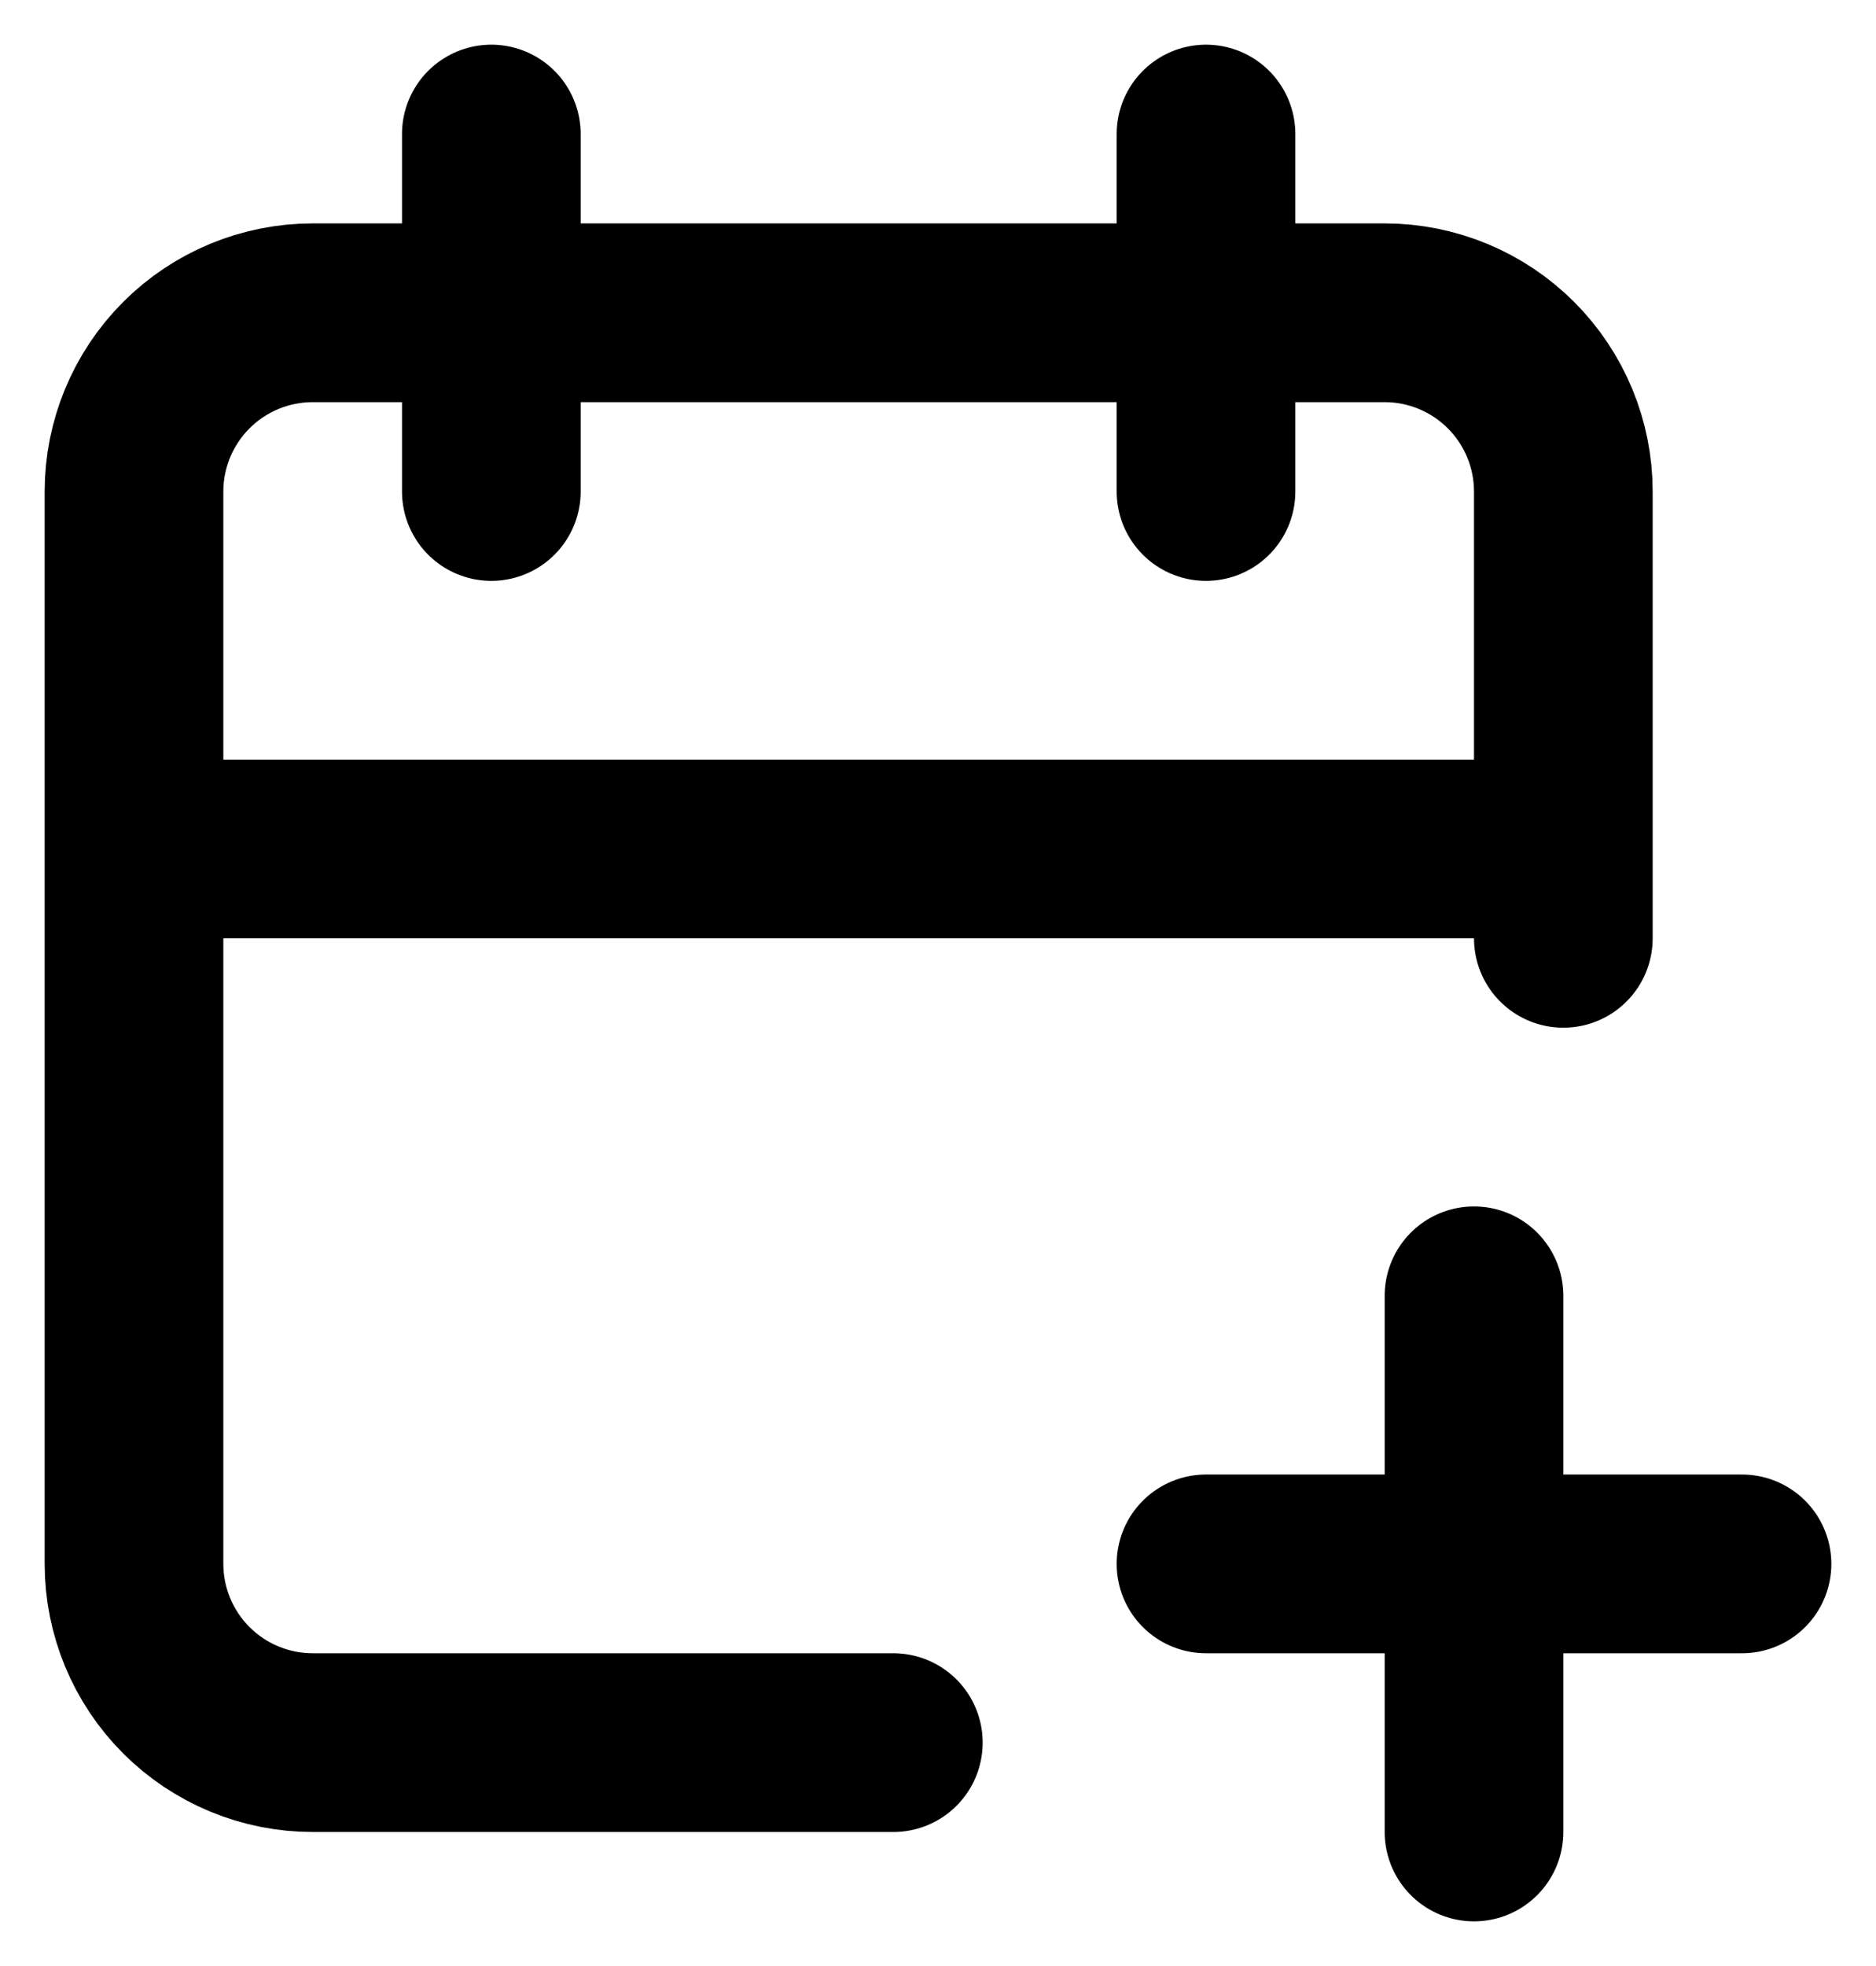
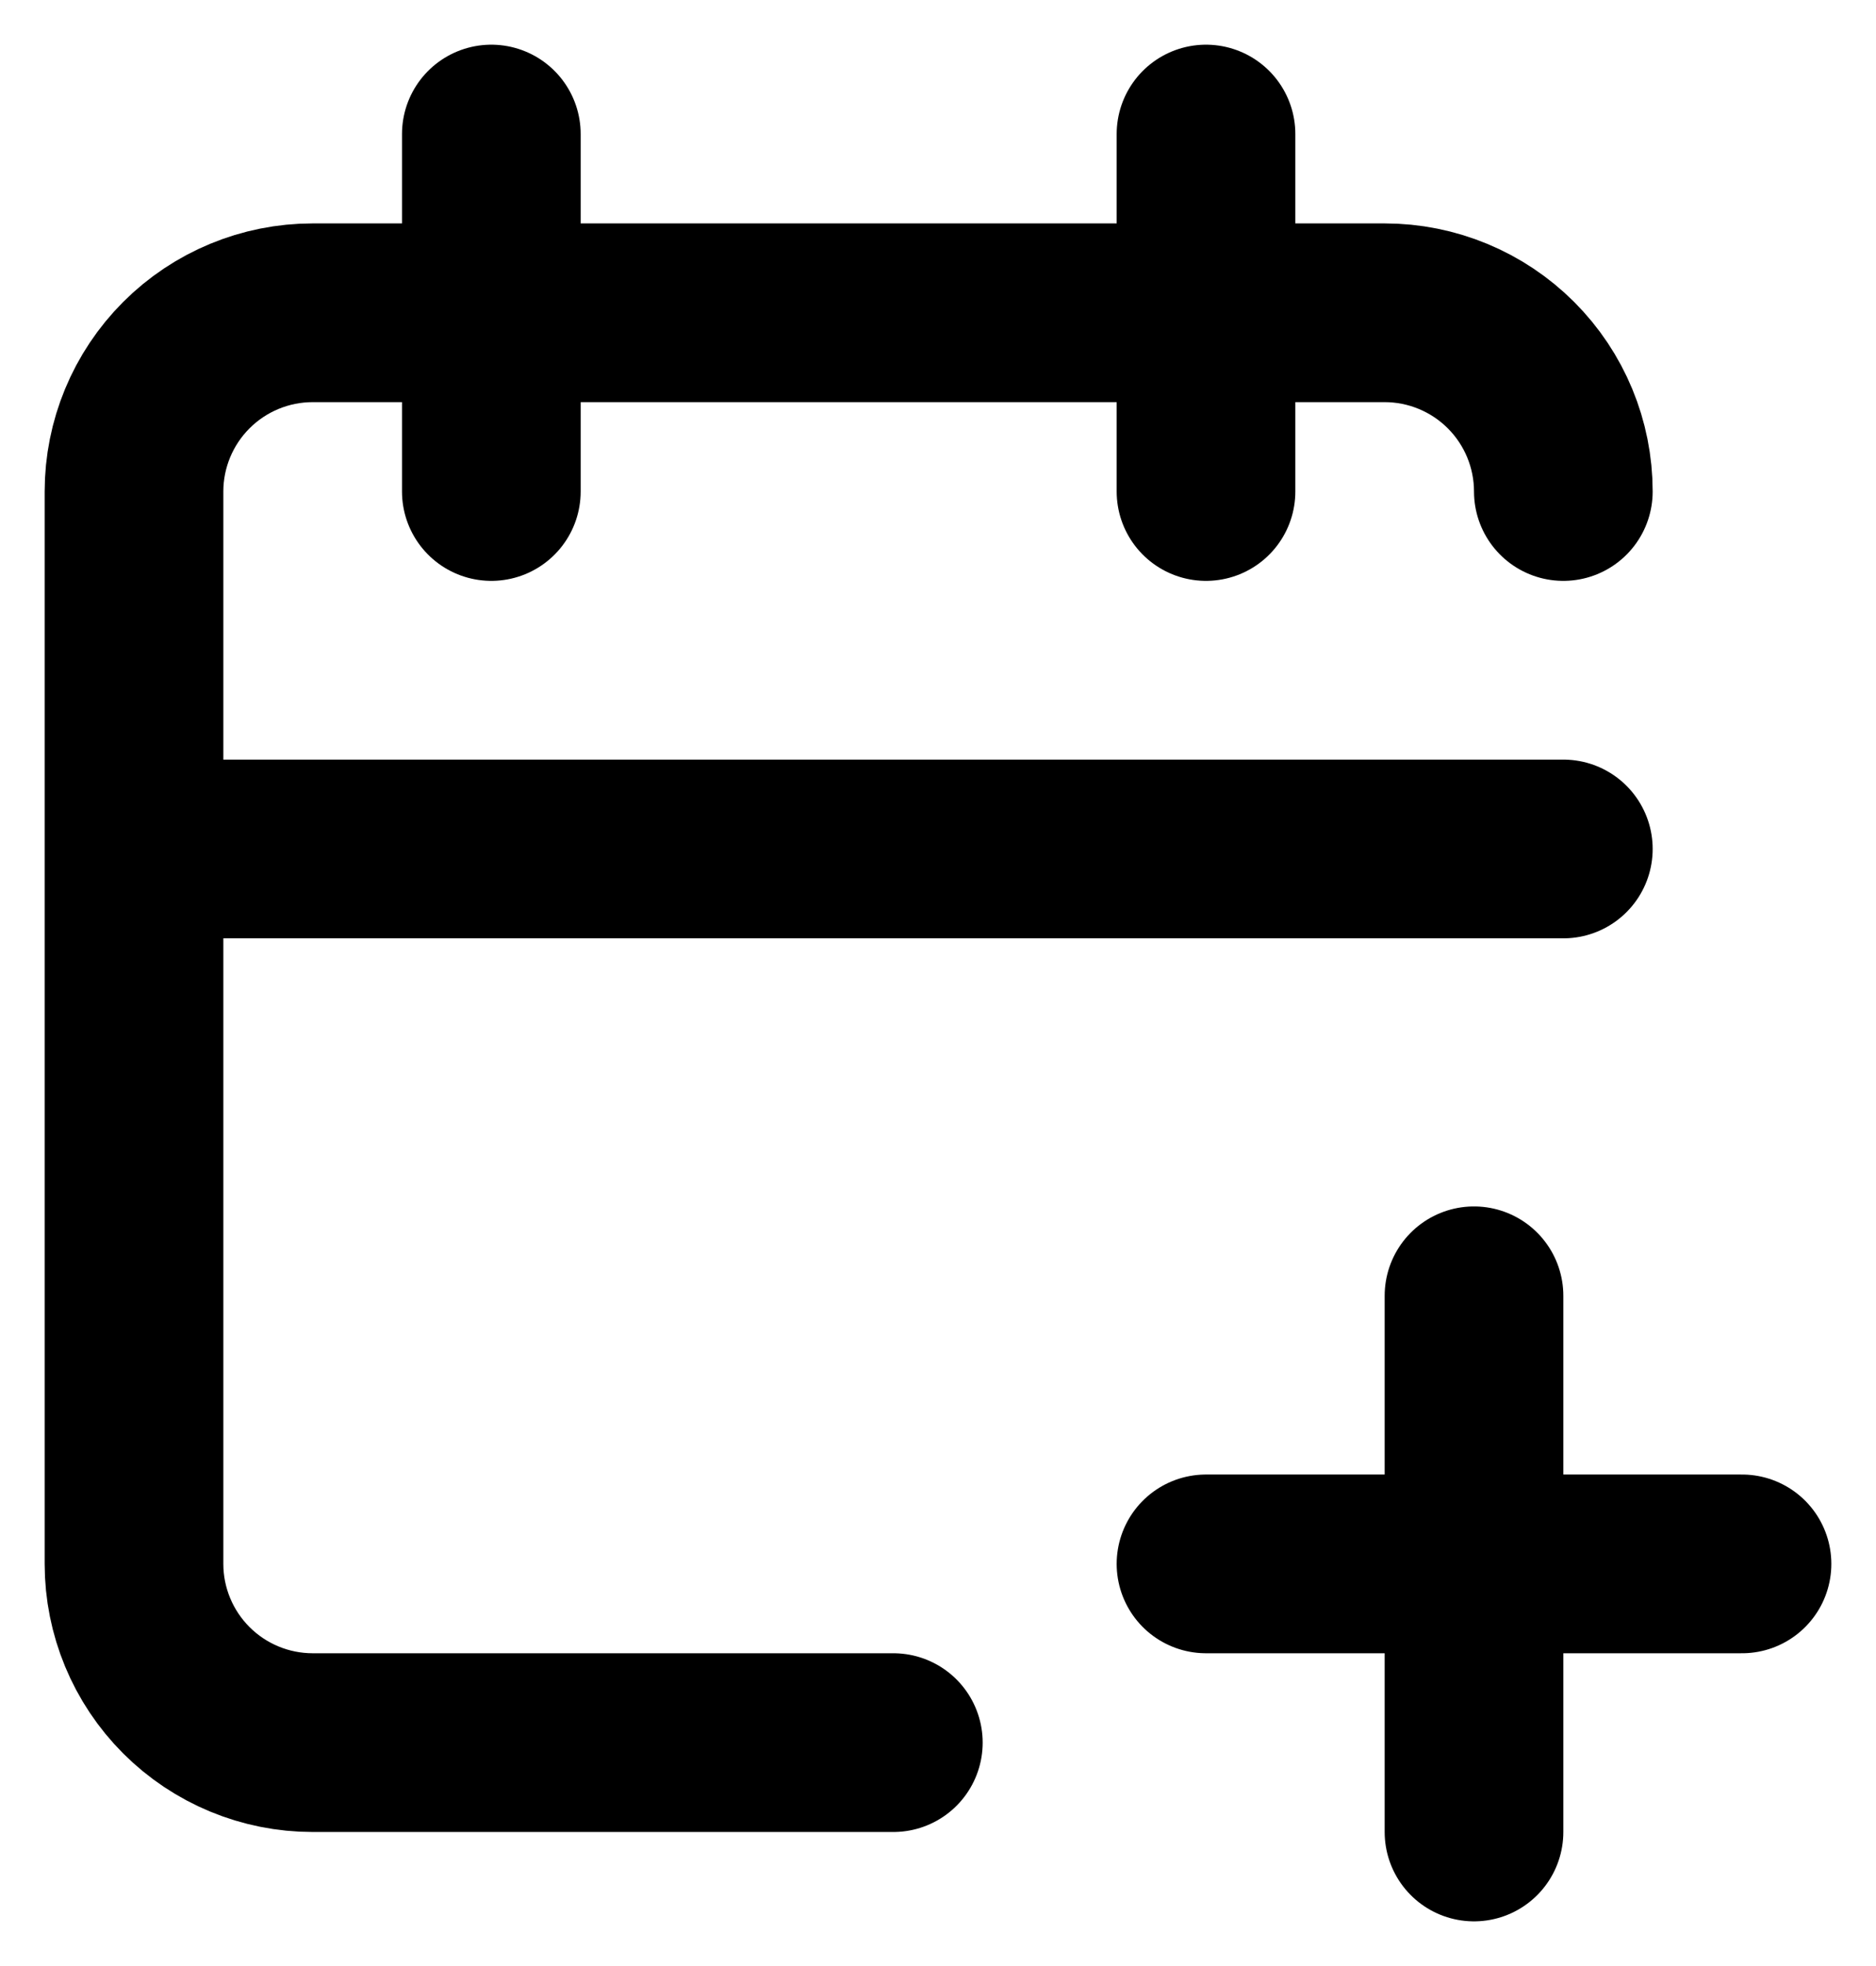
<svg xmlns="http://www.w3.org/2000/svg" width="21" height="22" viewBox="0 0 21 22" fill="none">
-   <path d="M10 19.5H3.5C2.97 19.5 2.461 19.289 2.086 18.914C1.711 18.539 1.5 18.03 1.5 17.5V5.5C1.5 4.97 1.711 4.461 2.086 4.086C2.461 3.711 2.97 3.5 3.5 3.5H15.5C16.03 3.5 16.539 3.711 16.914 4.086C17.289 4.461 17.5 4.97 17.5 5.5V10.5M13.5 1.5V5.5M5.5 1.5V5.5M1.5 9.5H17.5M13.5 17.5H19.5M16.5 14.5V20.5" stroke="black" stroke-width="2" stroke-linecap="round" stroke-linejoin="round" />
+   <path d="M10 19.5H3.5C2.97 19.5 2.461 19.289 2.086 18.914C1.711 18.539 1.5 18.03 1.5 17.5V5.5C1.5 4.97 1.711 4.461 2.086 4.086C2.461 3.711 2.97 3.5 3.5 3.5H15.5C16.03 3.5 16.539 3.711 16.914 4.086C17.289 4.461 17.5 4.97 17.5 5.5M13.5 1.5V5.5M5.5 1.5V5.5M1.5 9.5H17.5M13.5 17.5H19.5M16.5 14.5V20.5" stroke="black" stroke-width="2" stroke-linecap="round" stroke-linejoin="round" />
</svg>